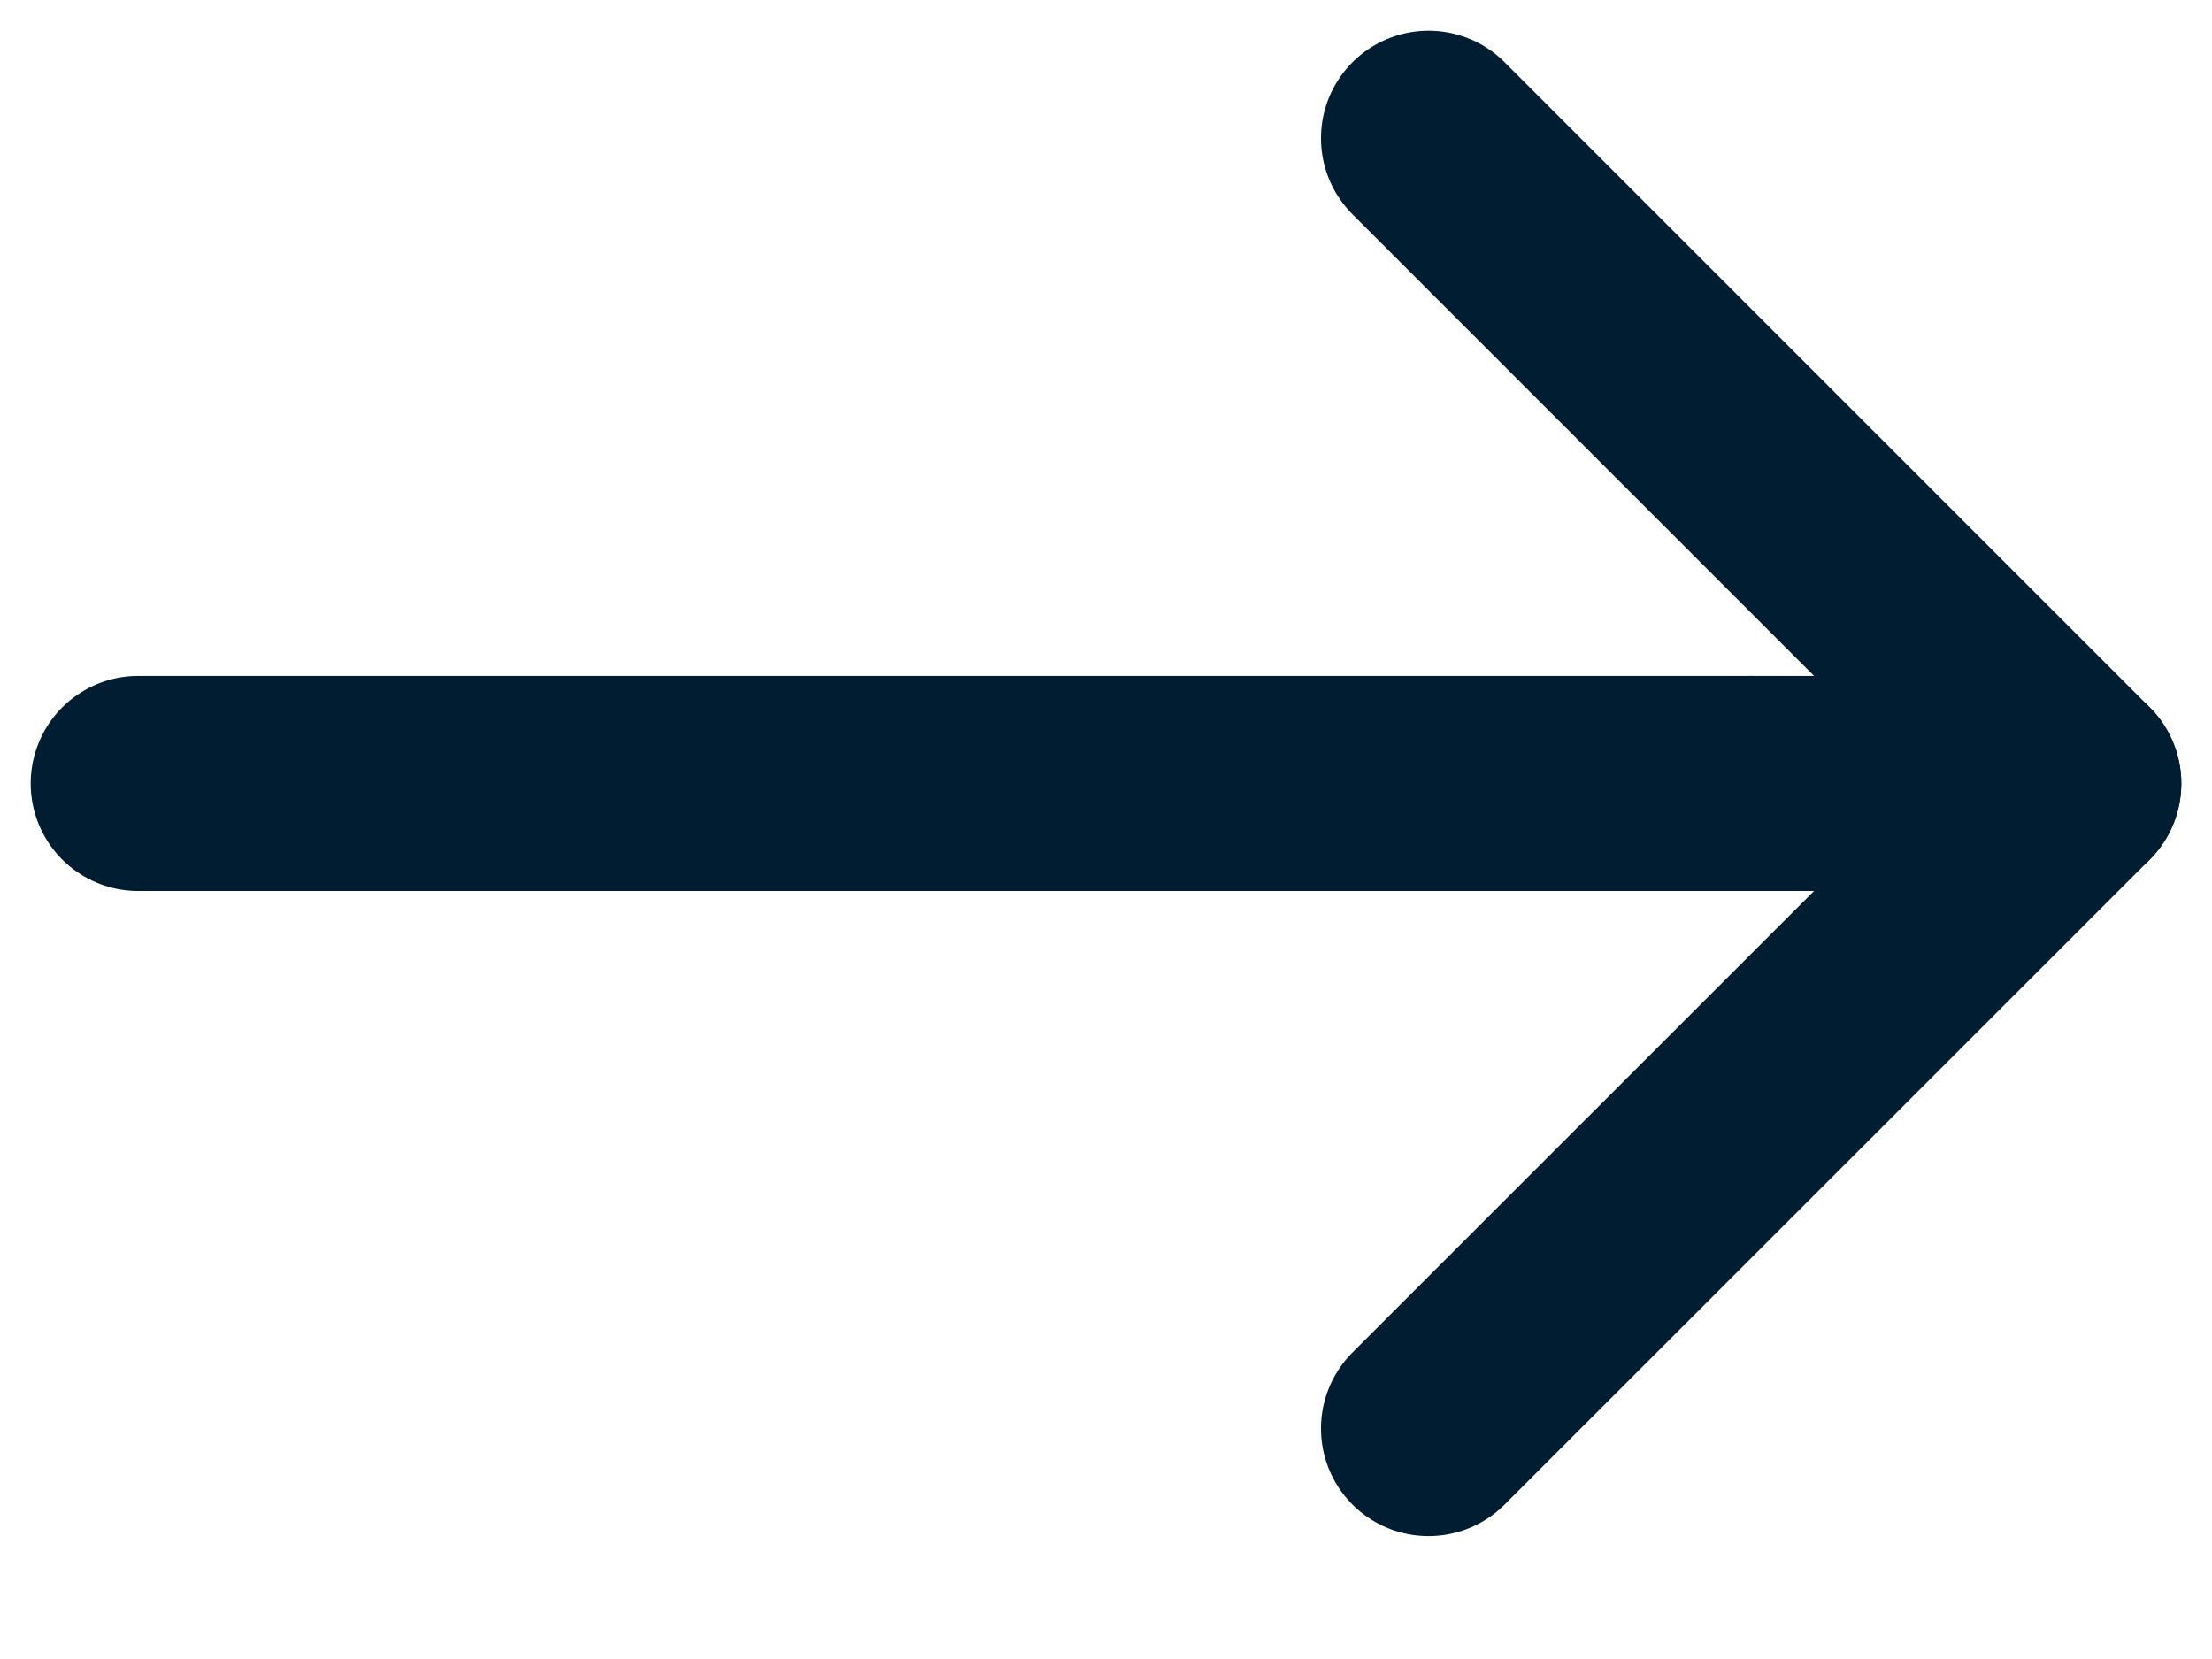
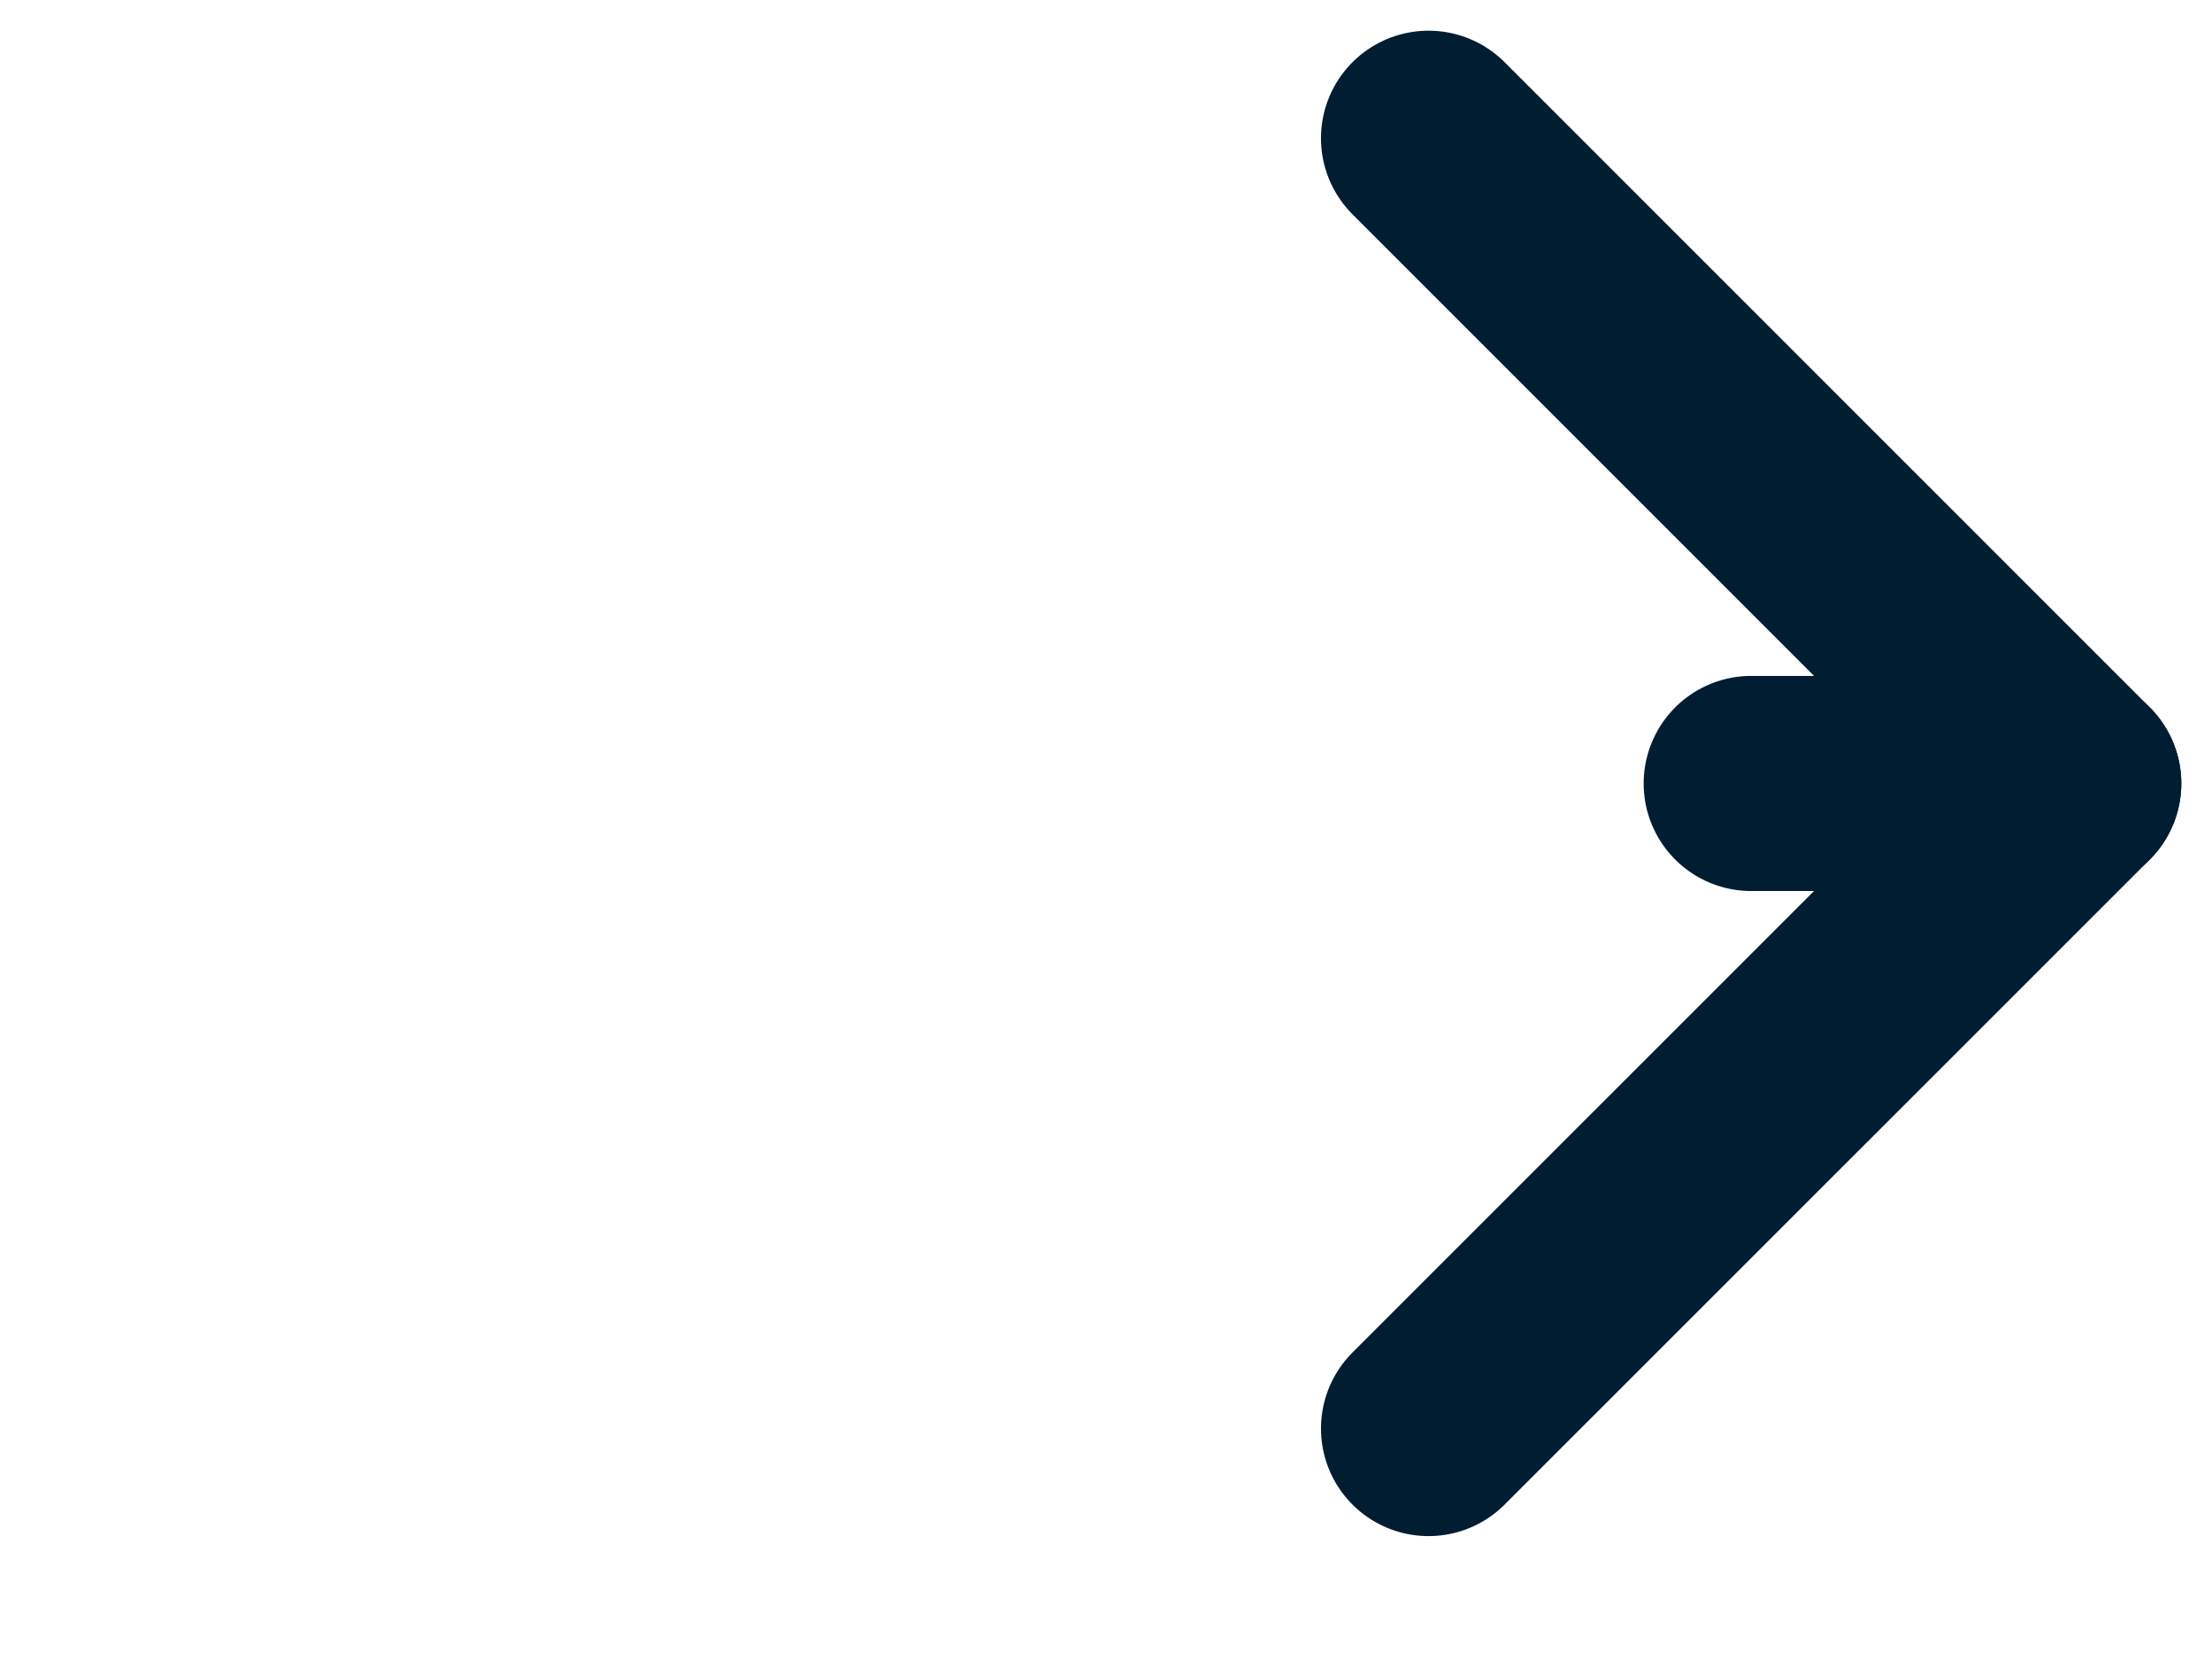
<svg xmlns="http://www.w3.org/2000/svg" width="16px" height="12px" viewBox="0 0 16 12" version="1.1">
  <title>icon-arrow-right-dark</title>
  <g id="Symbols" stroke="none" stroke-width="1" fill="none" fill-rule="evenodd" stroke-linecap="round" stroke-linejoin="round">
    <g id="button/medium/light/default" transform="translate(-81, -19)" stroke="#001D31" stroke-width="1.556">
      <g id="soi/button/light/default">
        <g id="icon-arrow-right-dark" transform="translate(82, 20)">
          <polyline id="Path" points="9.333 0 14 4.667 9.333 9.333" />
-           <line x1="0" y1="4.667" x2="11.667" y2="4.667" id="Path" />
          <line x1="14" y1="4.667" x2="11.667" y2="4.667" id="Path" />
        </g>
      </g>
    </g>
  </g>
</svg>